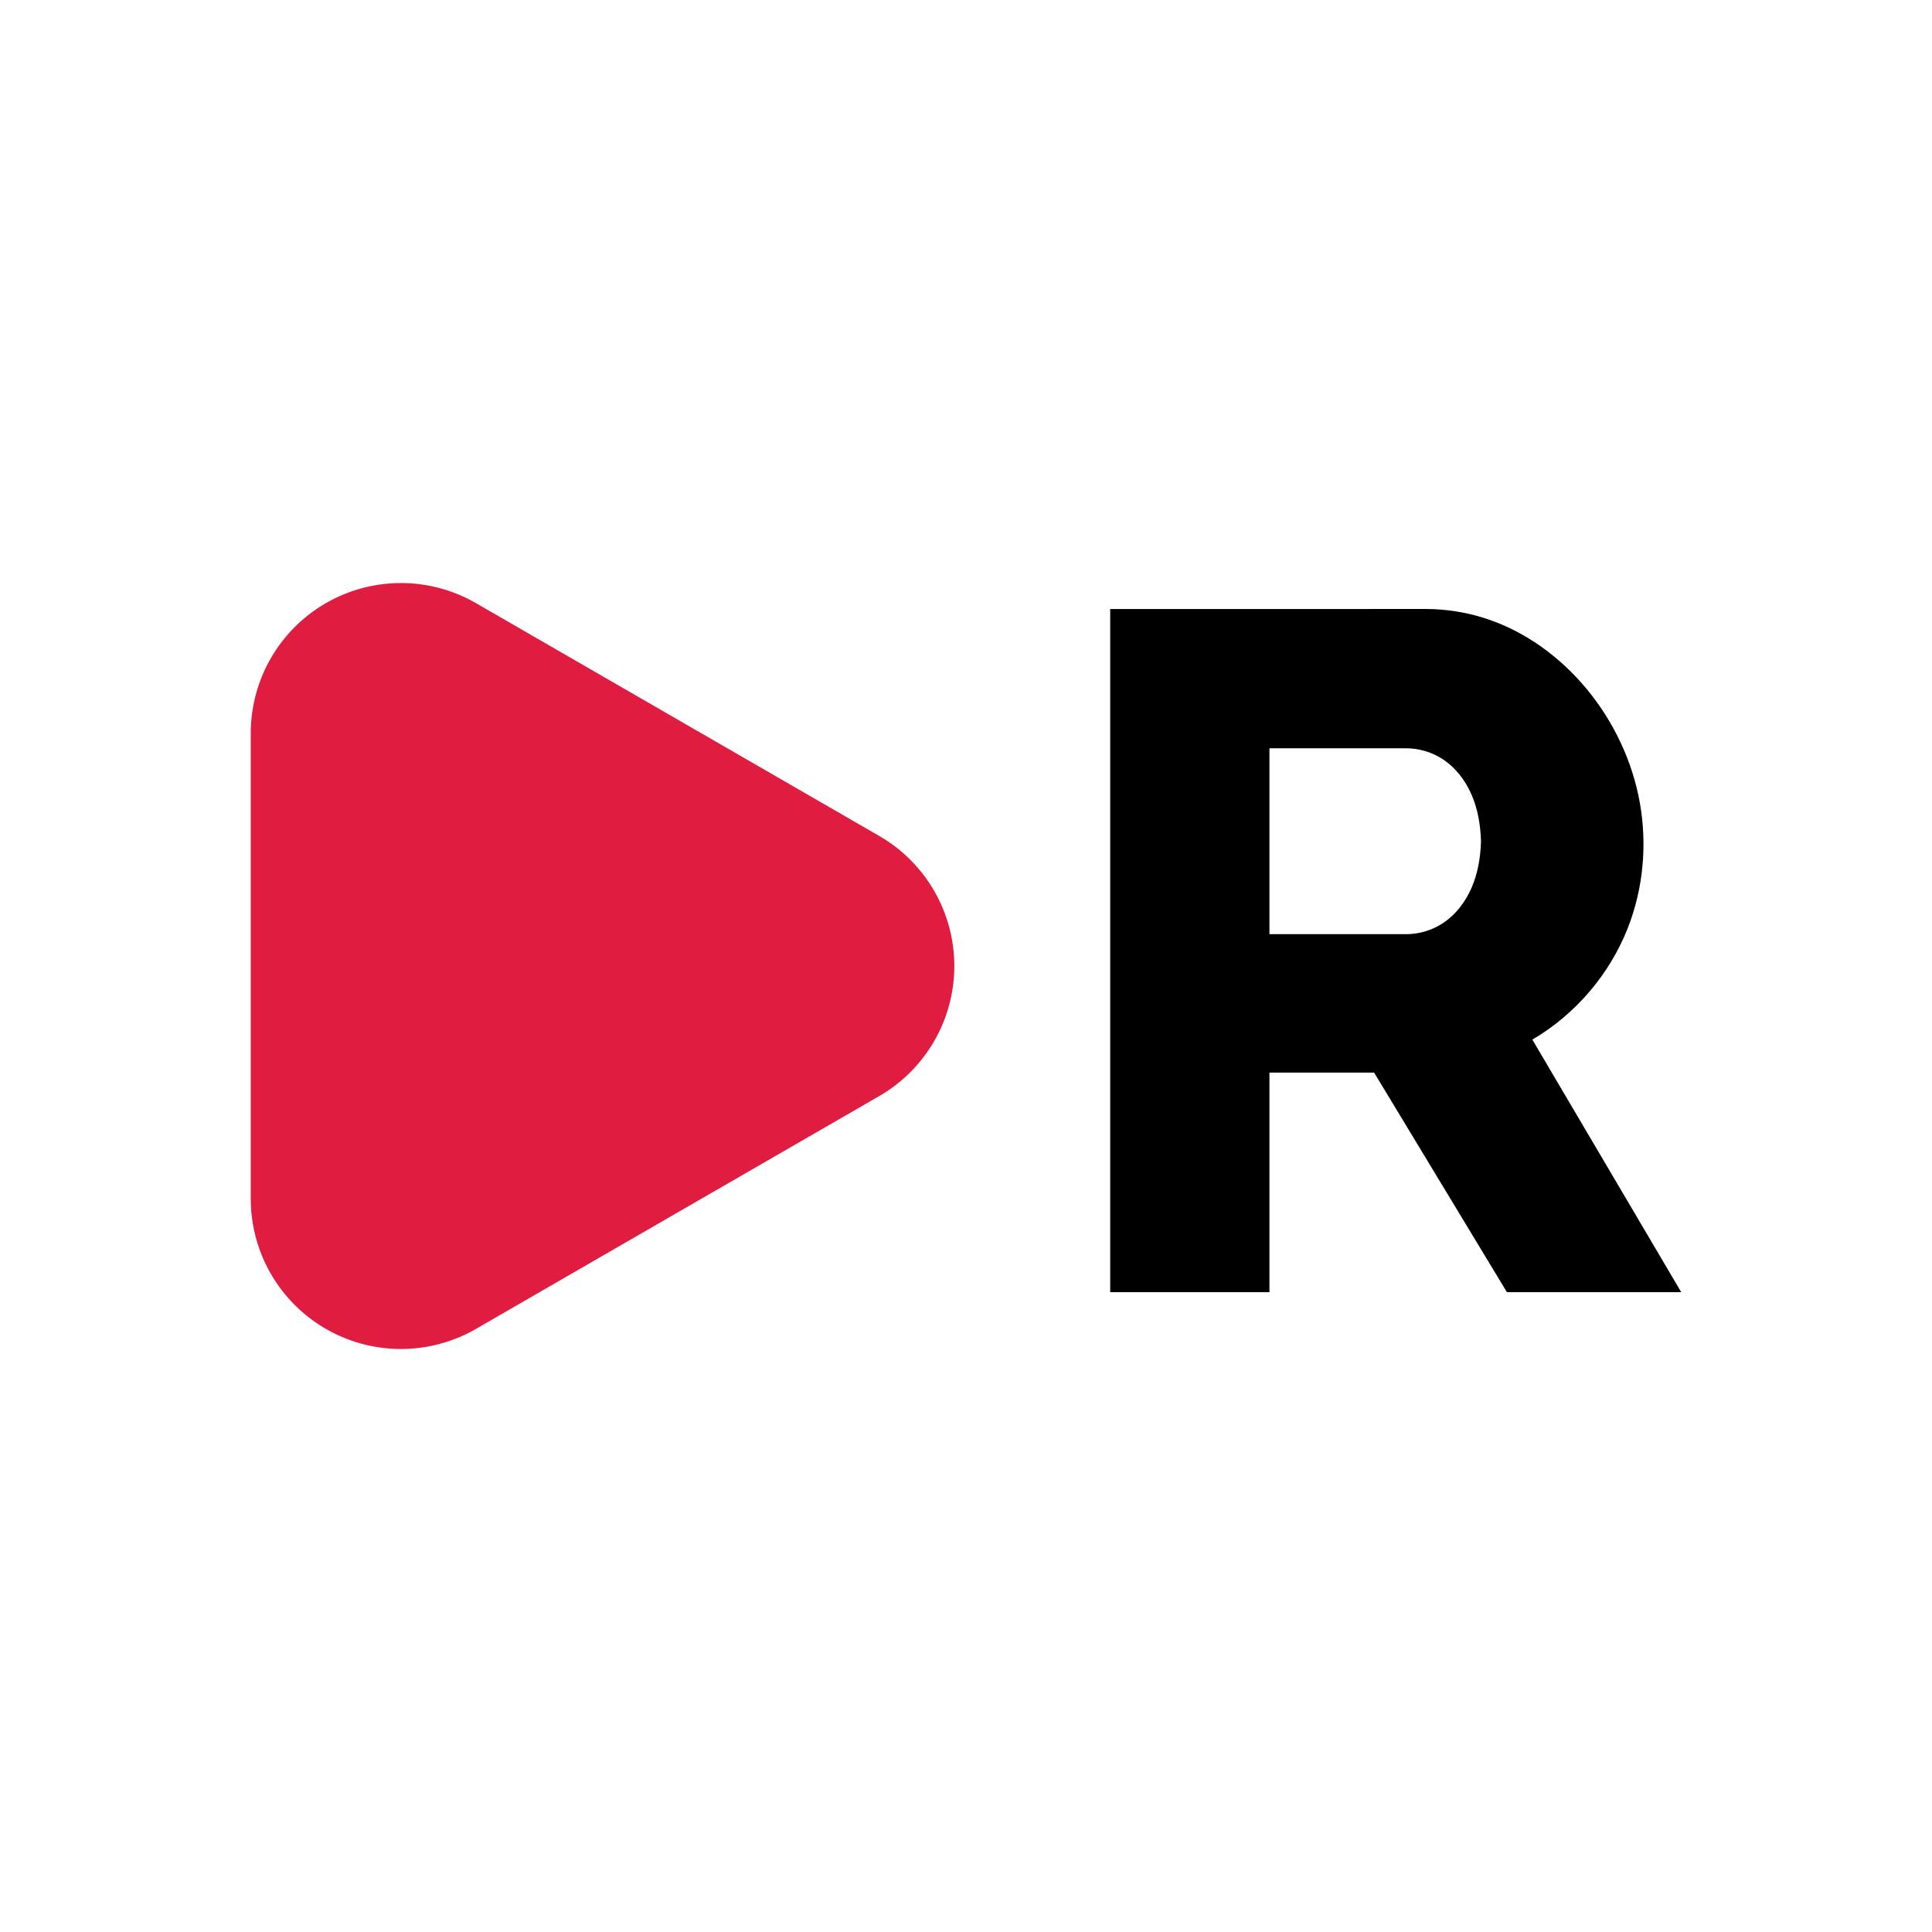
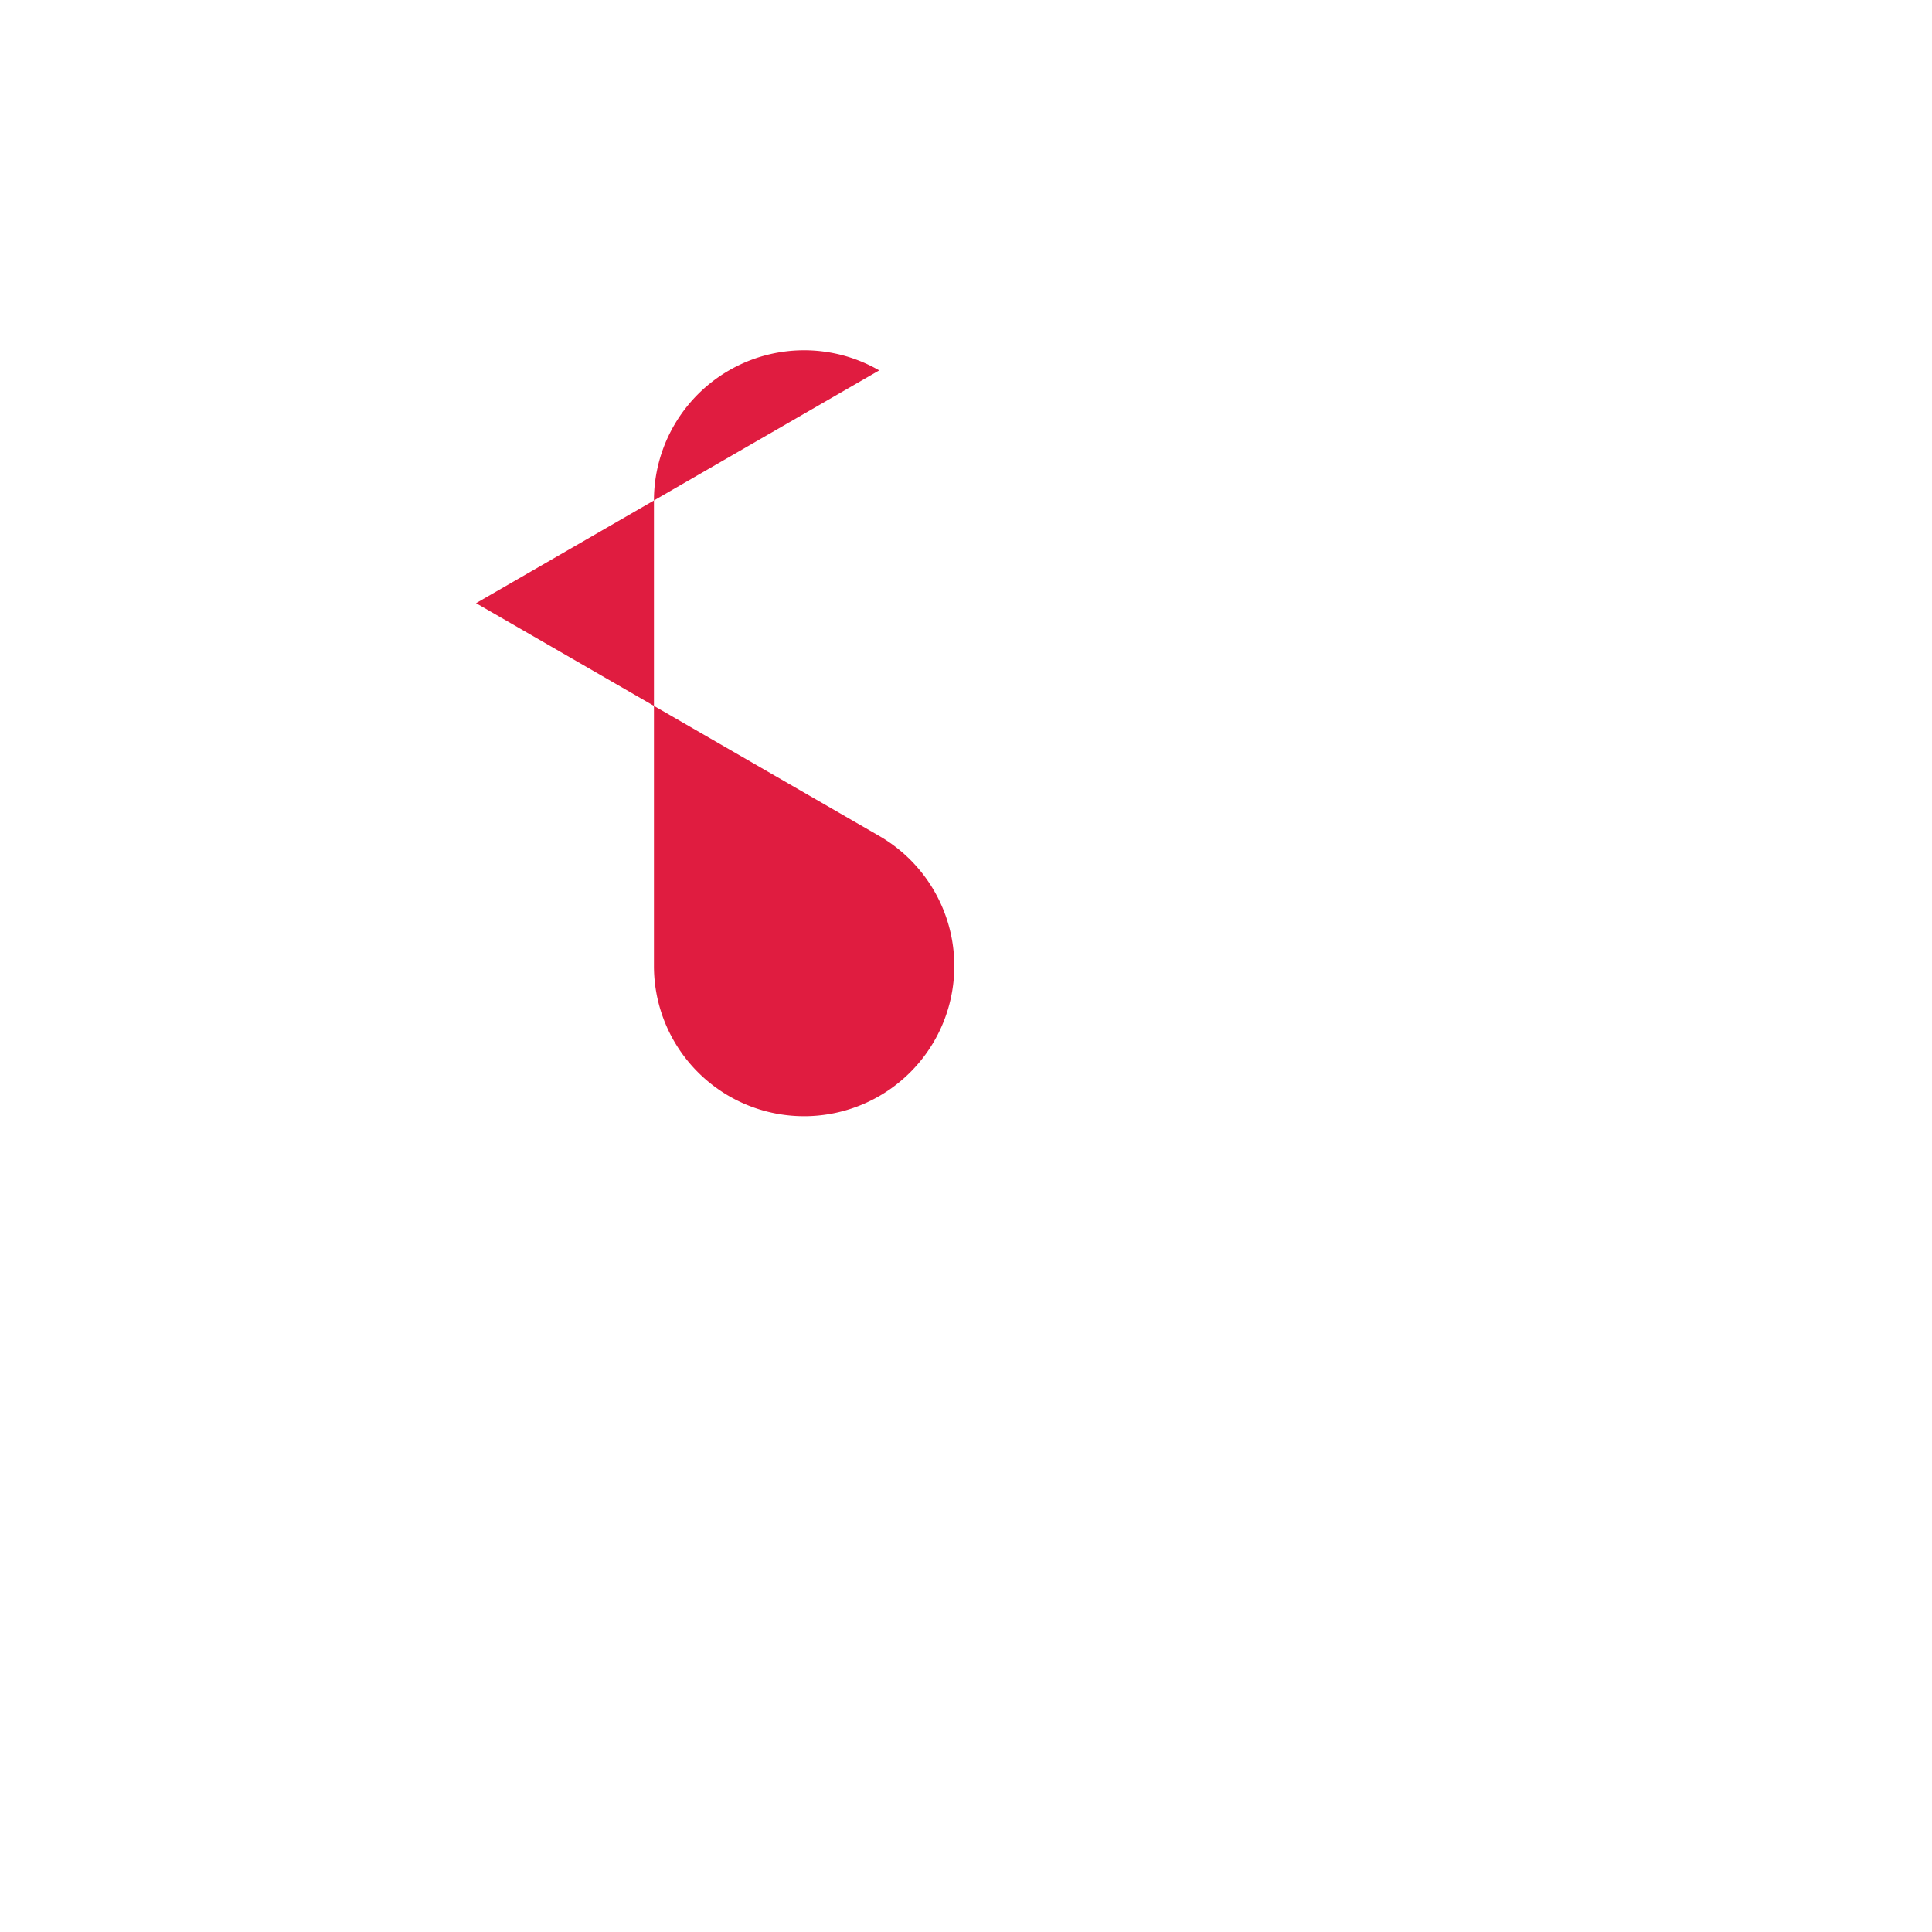
<svg xmlns="http://www.w3.org/2000/svg" viewBox="0 0 600 600" width="1200" height="1200" version="1.1">
  <SCRIPT id="allow-copy_script" />
-   <path d="m147.84 187.32 125.21 72.291a46.642 46.642 0 0 1 0 80.787l-125.21 72.291a46.642 46.642 0 0 1-69.963-40.393v-144.58a46.642 46.642 0 0 1 69.963-40.393z" fill="#e01c40" />
-   <path d="m344.78 189.13v212.16h49.456v-68.185h32.508l41.239 68.185h54.138l-46.237-78.427c13.397-7.846 24.033-20.305 29.684-34.765 4.789-12.256 6.013-25.852 3.697-38.805s-8.142-25.234-16.542-35.362c-8.314-10.024-19.264-18.008-31.673-21.958-5.867-1.868-12.023-2.832-18.181-2.846zm49.456 43.255h42.492c3.834 8e-3 7.66 1.104 10.916 3.129 4.207 2.616 7.381 6.714 9.355 11.258s2.798 9.525 2.935 14.478c-0.137 4.953-0.962 9.934-2.935 14.479s-5.147 8.642-9.355 11.258c-3.256 2.025-7.082 3.121-10.916 3.129h-42.492z" />
+   <path d="m147.84 187.32 125.21 72.291a46.642 46.642 0 0 1 0 80.787a46.642 46.642 0 0 1-69.963-40.393v-144.58a46.642 46.642 0 0 1 69.963-40.393z" fill="#e01c40" />
</svg>